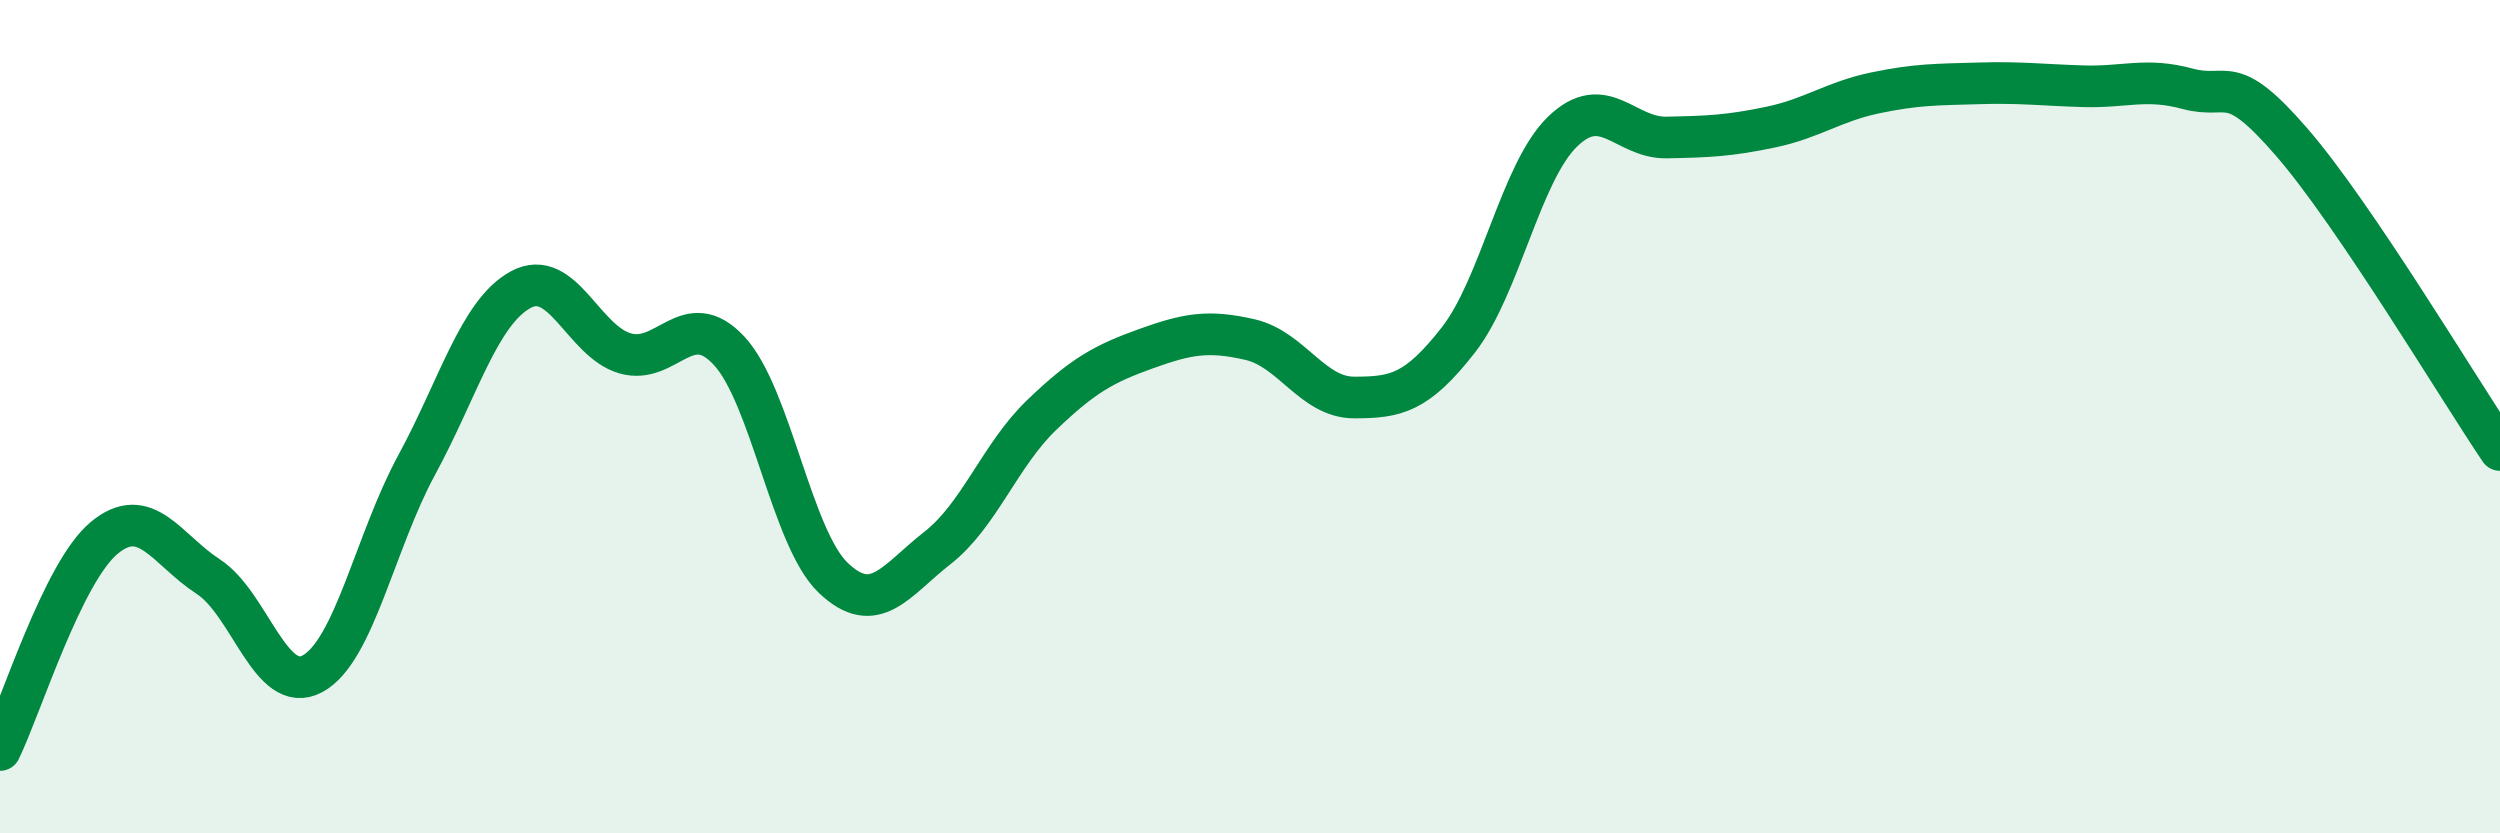
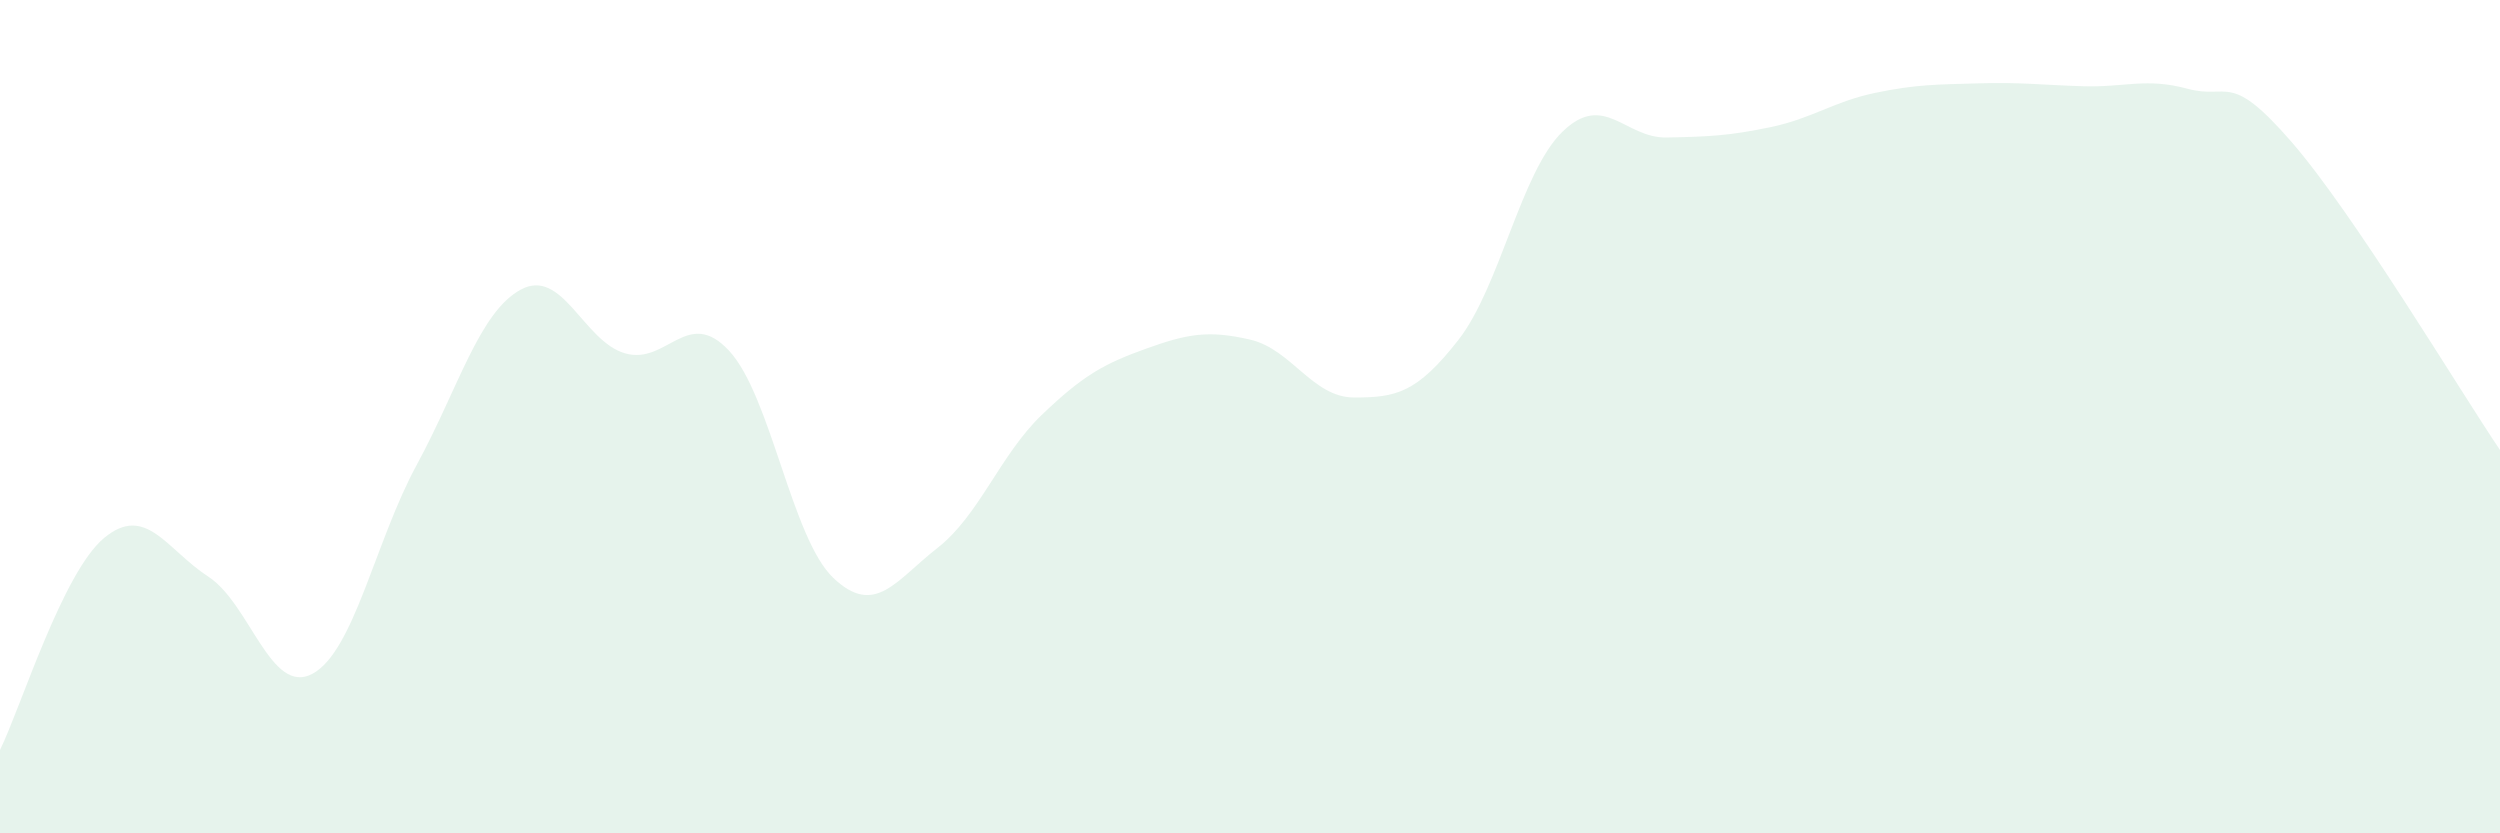
<svg xmlns="http://www.w3.org/2000/svg" width="60" height="20" viewBox="0 0 60 20">
  <path d="M 0,18 C 0.5,16.98 1.5,13.74 2.5,12.91 C 3.5,12.08 4,13.19 5,13.84 C 6,14.49 6.5,16.71 7.5,16.17 C 8.5,15.63 9,13 10,11.16 C 11,9.32 11.5,7.49 12.5,6.95 C 13.5,6.41 14,8.19 15,8.48 C 16,8.77 16.5,7.34 17.5,8.42 C 18.5,9.5 19,12.92 20,13.87 C 21,14.82 21.5,13.93 22.5,13.15 C 23.5,12.37 24,10.92 25,9.96 C 26,9 26.5,8.73 27.5,8.37 C 28.5,8.01 29,7.92 30,8.15 C 31,8.38 31.5,9.54 32.5,9.54 C 33.5,9.54 34,9.44 35,8.16 C 36,6.88 36.5,4.13 37.5,3.16 C 38.5,2.19 39,3.32 40,3.3 C 41,3.28 41.5,3.26 42.5,3.05 C 43.5,2.84 44,2.44 45,2.23 C 46,2.02 46.5,2.03 47.5,2 C 48.5,1.97 49,2.04 50,2.07 C 51,2.1 51.5,1.86 52.5,2.13 C 53.5,2.4 53.5,1.68 55,3.41 C 56.5,5.14 59,9.32 60,10.8L60 20L0 20Z" fill="#008740" opacity="0.1" stroke-linecap="round" stroke-linejoin="round" />
-   <path d="M 0,18 C 0.5,16.98 1.5,13.74 2.5,12.91 C 3.5,12.08 4,13.19 5,13.84 C 6,14.49 6.5,16.71 7.5,16.17 C 8.5,15.63 9,13 10,11.16 C 11,9.32 11.5,7.49 12.5,6.95 C 13.5,6.41 14,8.19 15,8.48 C 16,8.77 16.5,7.34 17.5,8.42 C 18.5,9.5 19,12.92 20,13.87 C 21,14.82 21.5,13.93 22.5,13.15 C 23.5,12.37 24,10.92 25,9.96 C 26,9 26.5,8.73 27.5,8.37 C 28.5,8.01 29,7.92 30,8.15 C 31,8.38 31.5,9.54 32.5,9.54 C 33.5,9.54 34,9.44 35,8.16 C 36,6.88 36.5,4.13 37.5,3.16 C 38.5,2.19 39,3.32 40,3.3 C 41,3.28 41.5,3.26 42.5,3.05 C 43.5,2.84 44,2.44 45,2.23 C 46,2.02 46.5,2.03 47.5,2 C 48.5,1.97 49,2.04 50,2.07 C 51,2.1 51.5,1.86 52.5,2.13 C 53.5,2.4 53.5,1.68 55,3.41 C 56.5,5.14 59,9.32 60,10.8" stroke="#008740" stroke-width="1" fill="none" stroke-linecap="round" stroke-linejoin="round" />
</svg>